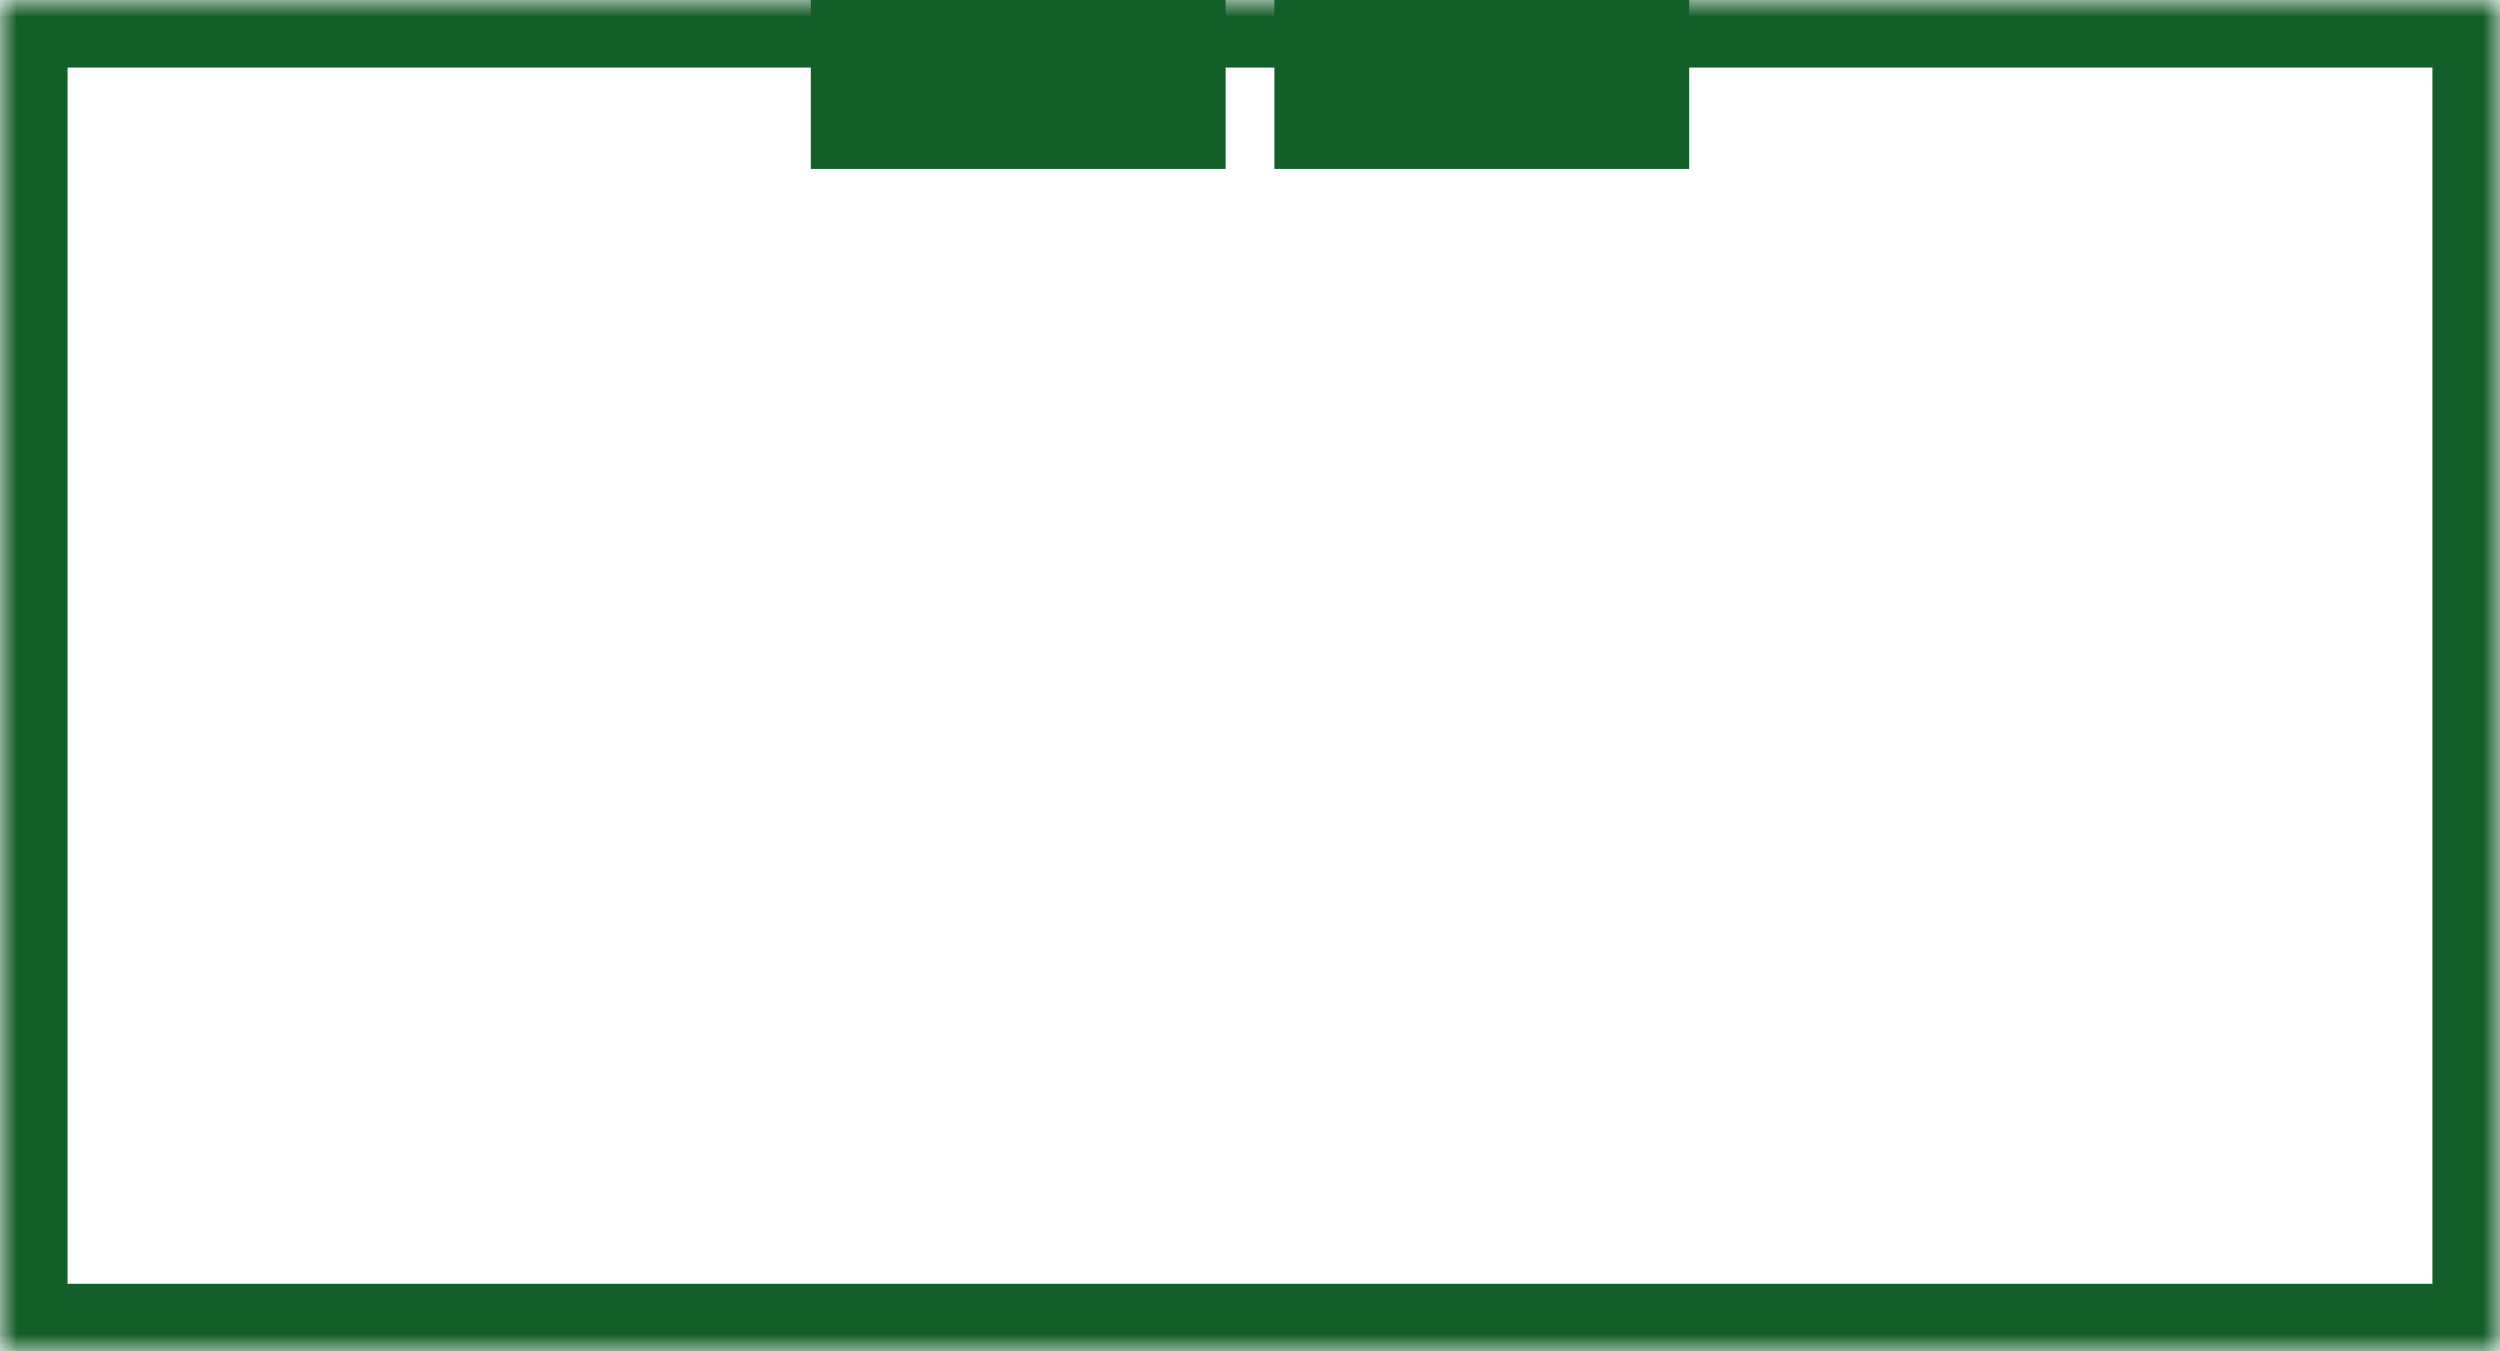
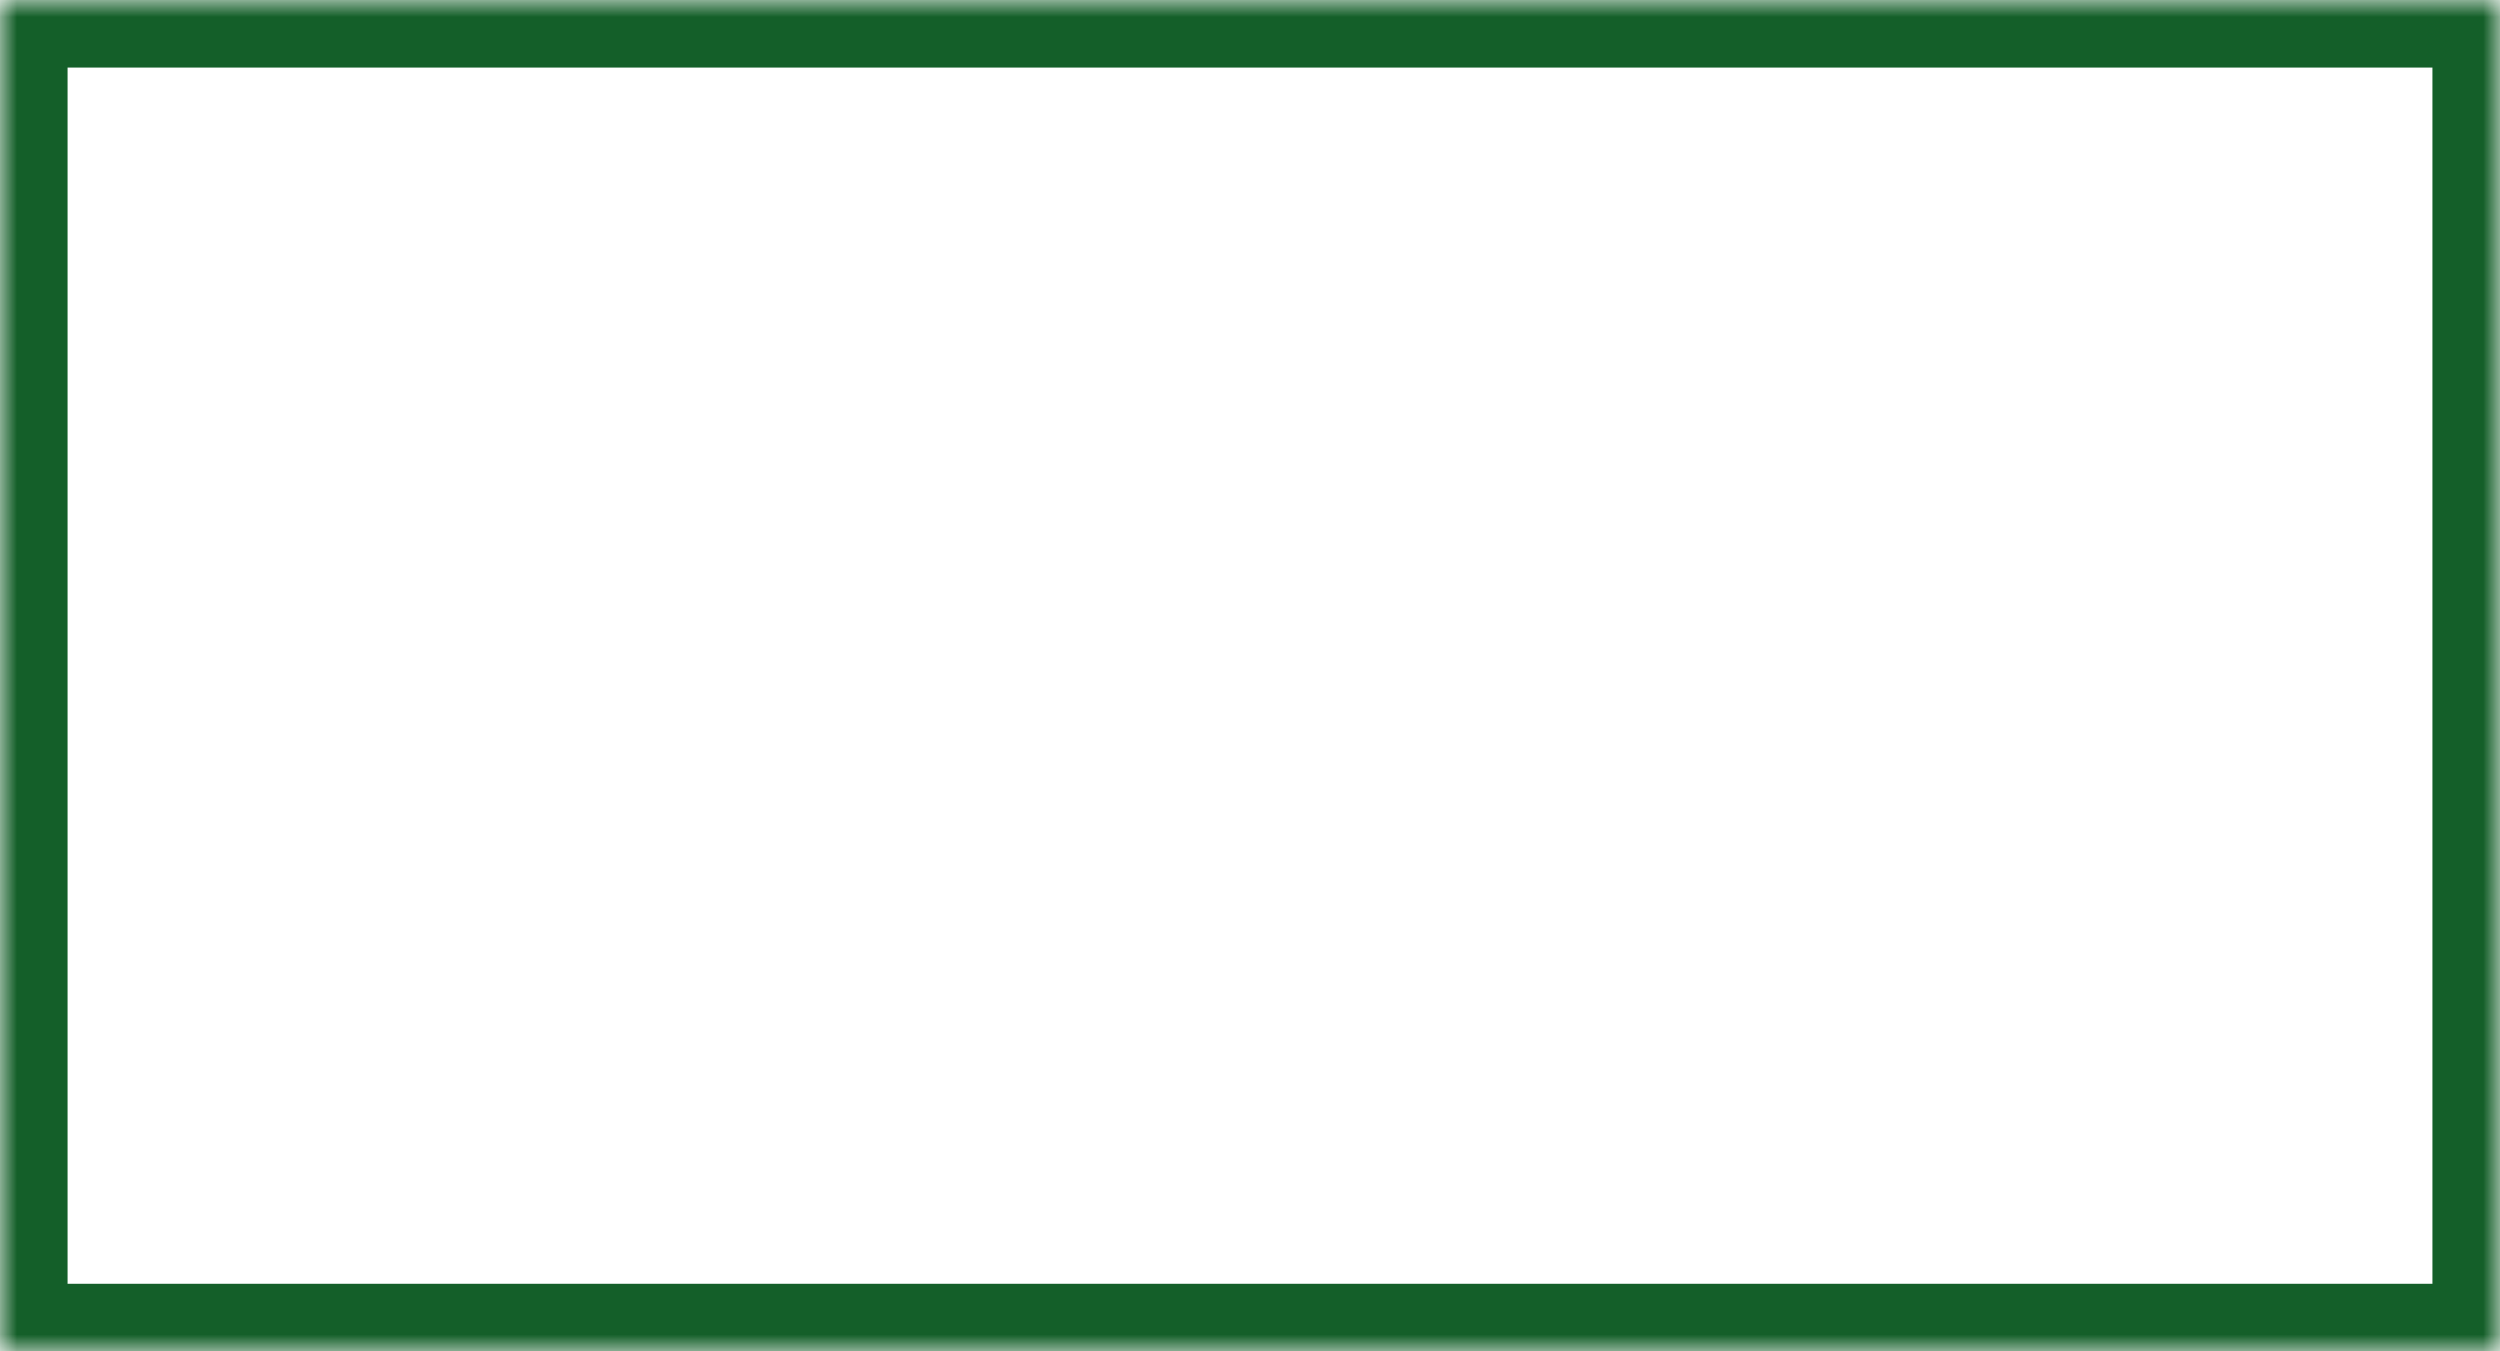
<svg xmlns="http://www.w3.org/2000/svg" xmlns:xlink="http://www.w3.org/1999/xlink" width="74" height="40" viewBox="0 0 74 40">
  <title>box</title>
  <defs>
    <path id="a" d="M0 0h74v40H0z" />
    <mask id="b" x="0" y="0" width="74" height="40" fill="#fff">
      <use xlink:href="#a" />
    </mask>
  </defs>
  <g fill="none" fill-rule="evenodd">
    <use stroke="#145f29" mask="url(#b)" stroke-width="4" xlink:href="#a" />
-     <path d="M37.722 0H50v5H37.722zM24 0h12.278v5H24z" fill="#145f29" />
  </g>
</svg>